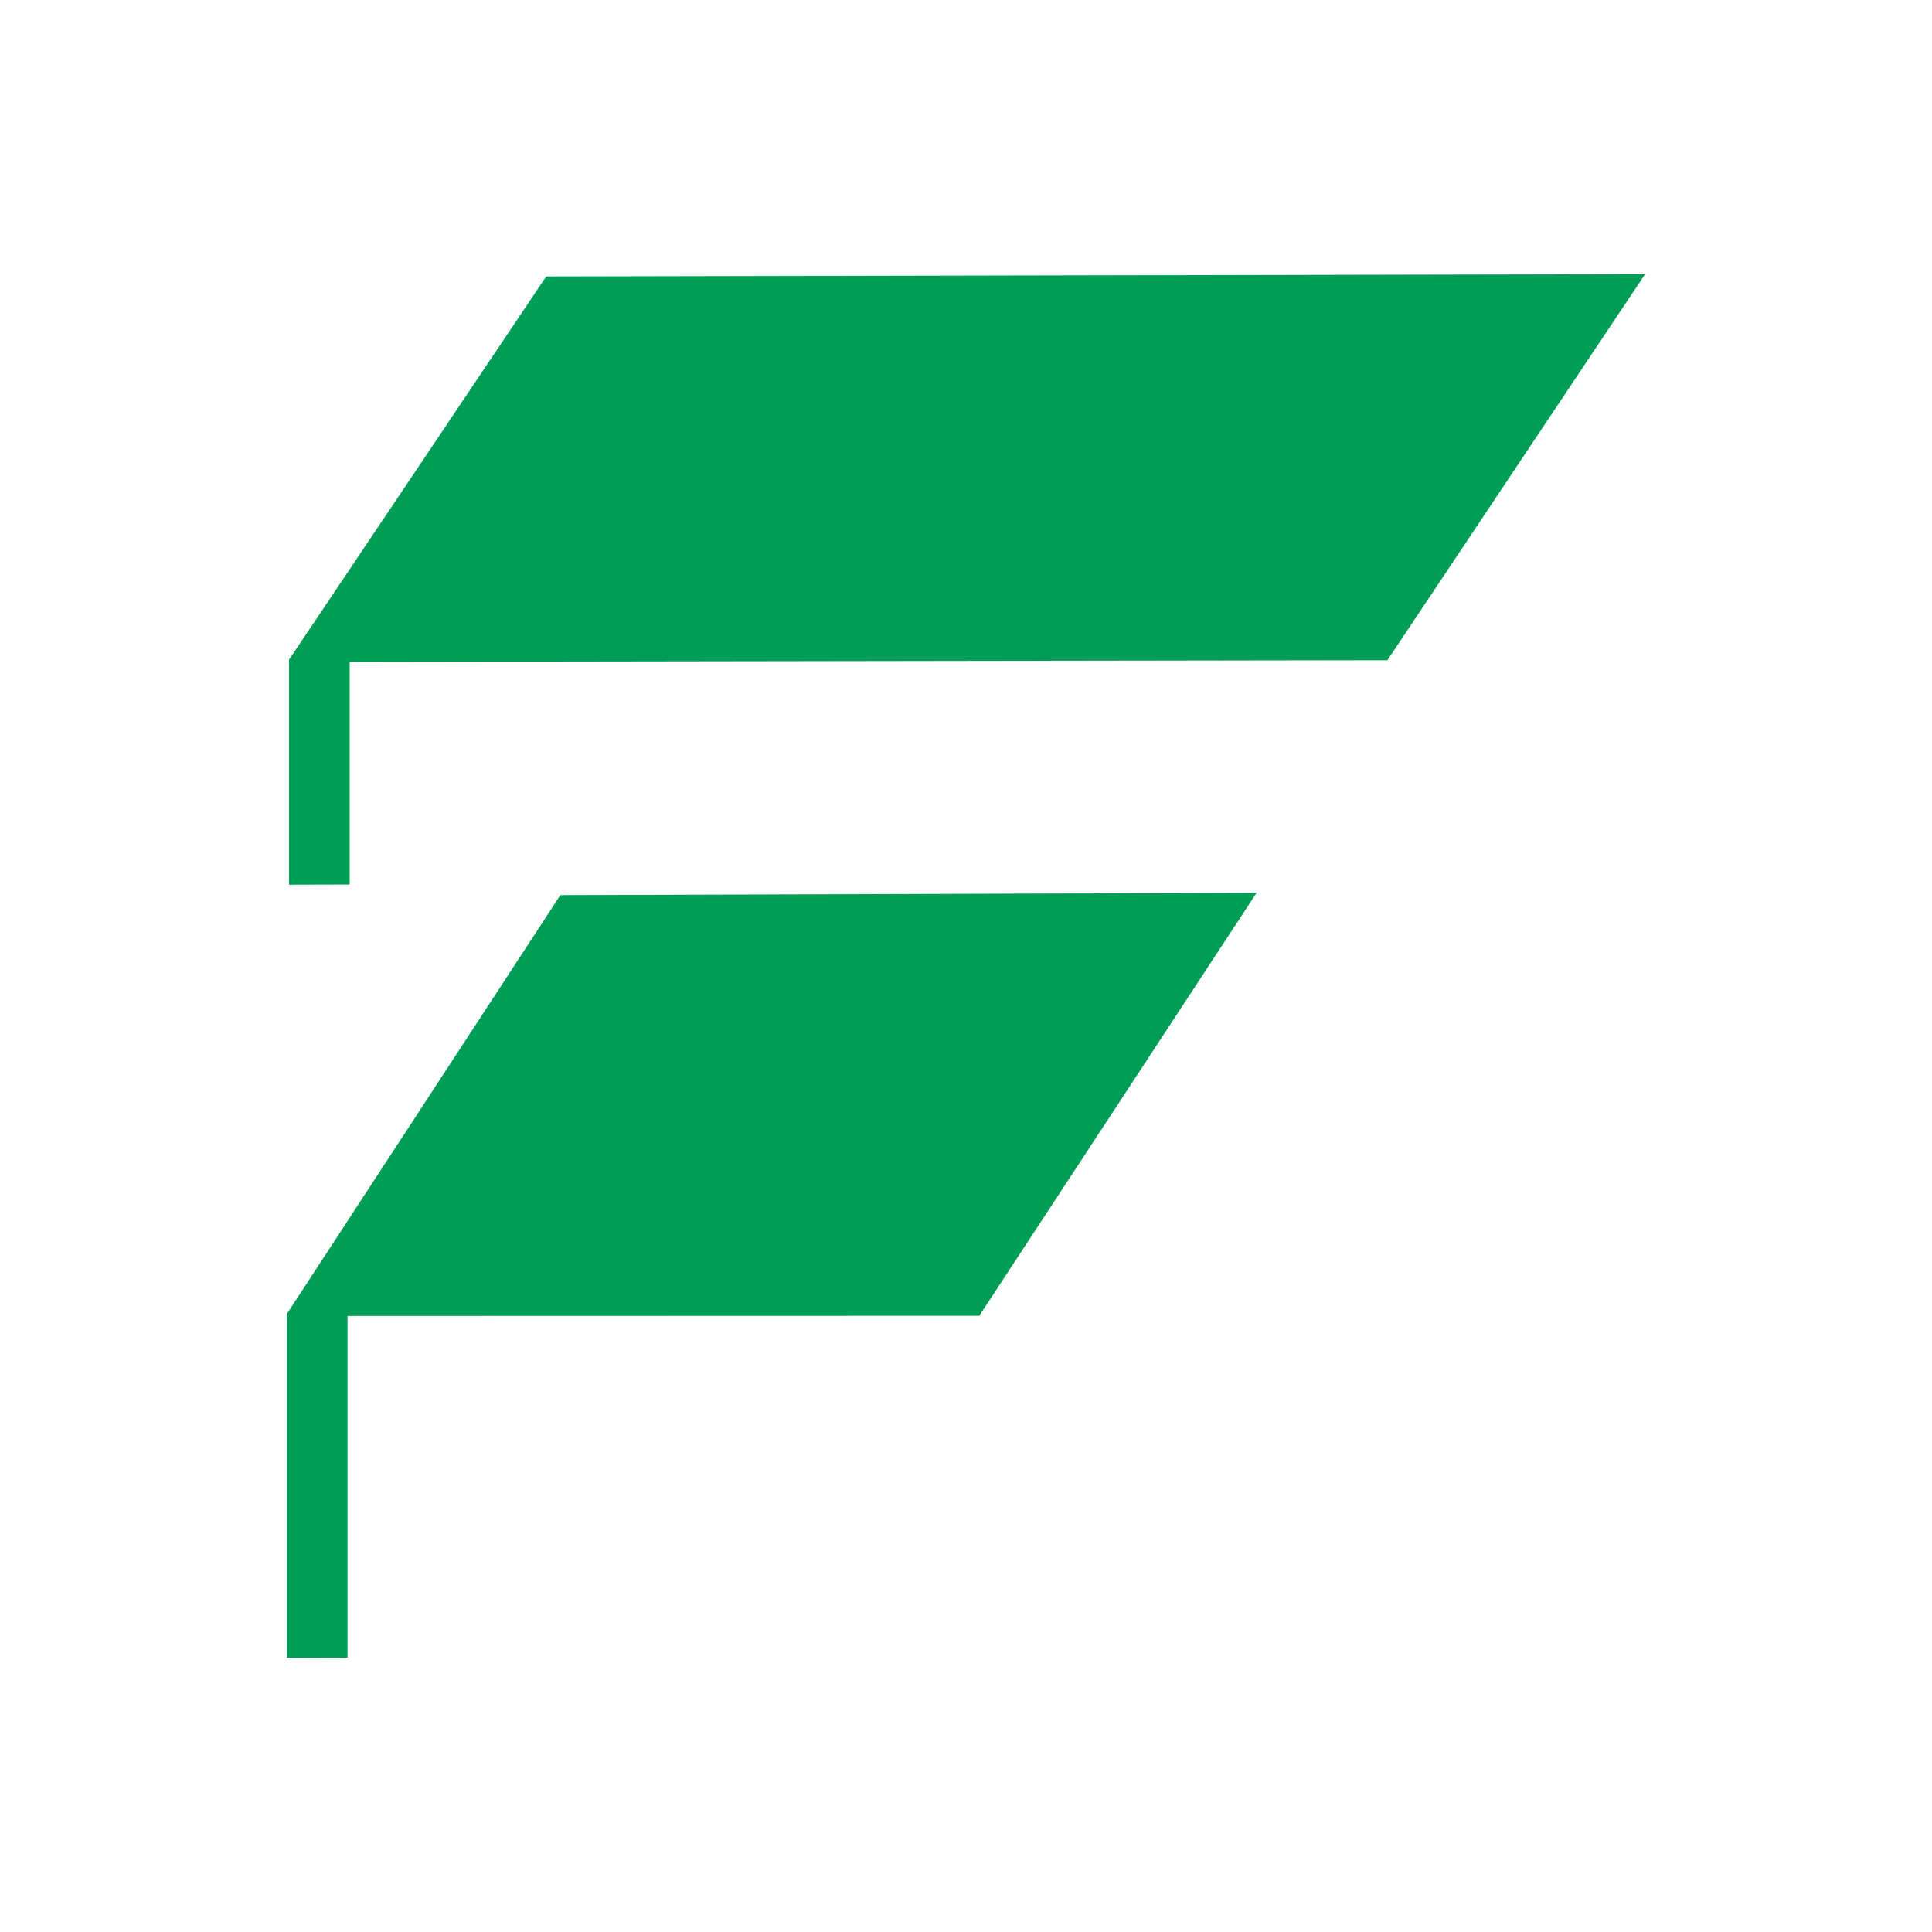
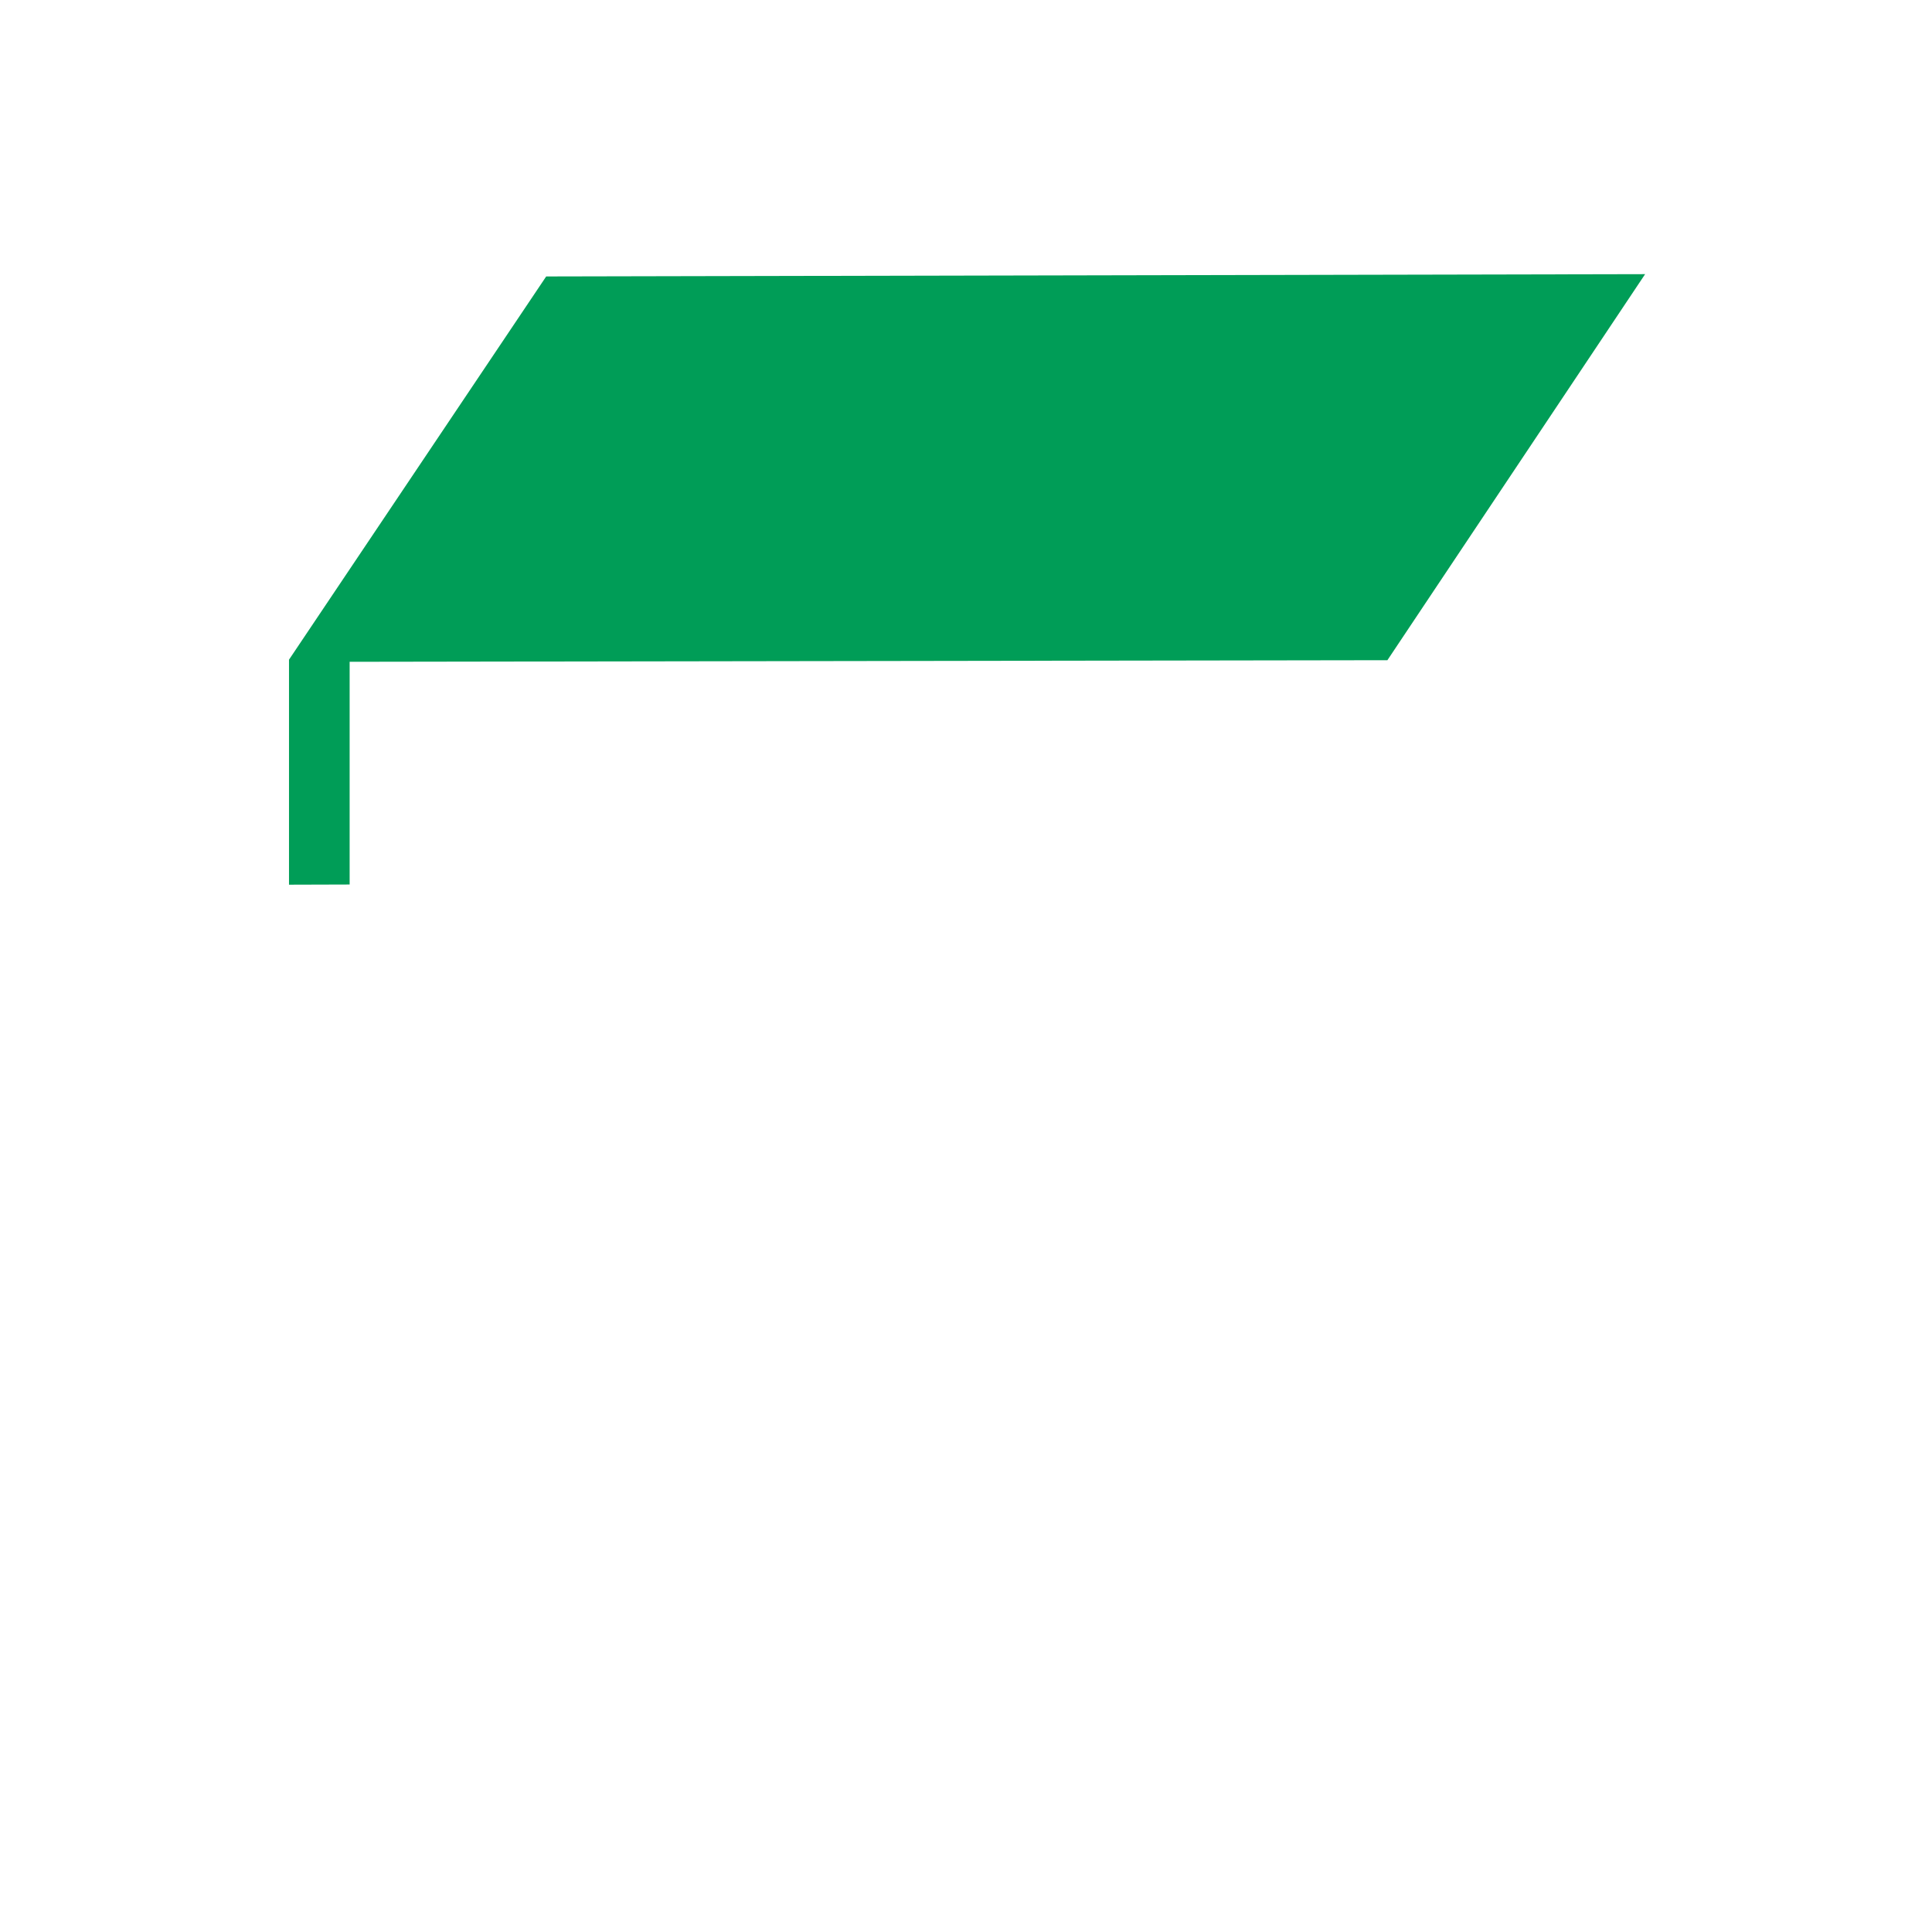
<svg xmlns="http://www.w3.org/2000/svg" id="Layer_2" viewBox="0 0 109.3 109.3">
  <defs>
    <style>.cls-1{fill:#009d57;}.cls-1,.cls-2{stroke-width:0px;}.cls-2{fill:#fff;}</style>
  </defs>
  <g id="Layer_2-2">
-     <rect class="cls-2" width="109.3" height="109.3" />
    <polygon class="cls-1" points="93.07 15.51 30.9 15.64 16.35 37.32 16.35 50.05 19.78 50.04 19.78 37.44 78.49 37.35 93.07 15.51" />
-     <polygon class="cls-1" points="71.09 50.51 31.7 50.64 16.23 74.33 16.23 93.79 19.66 93.78 19.66 74.45 55.4 74.44 71.09 50.51" />
  </g>
</svg>